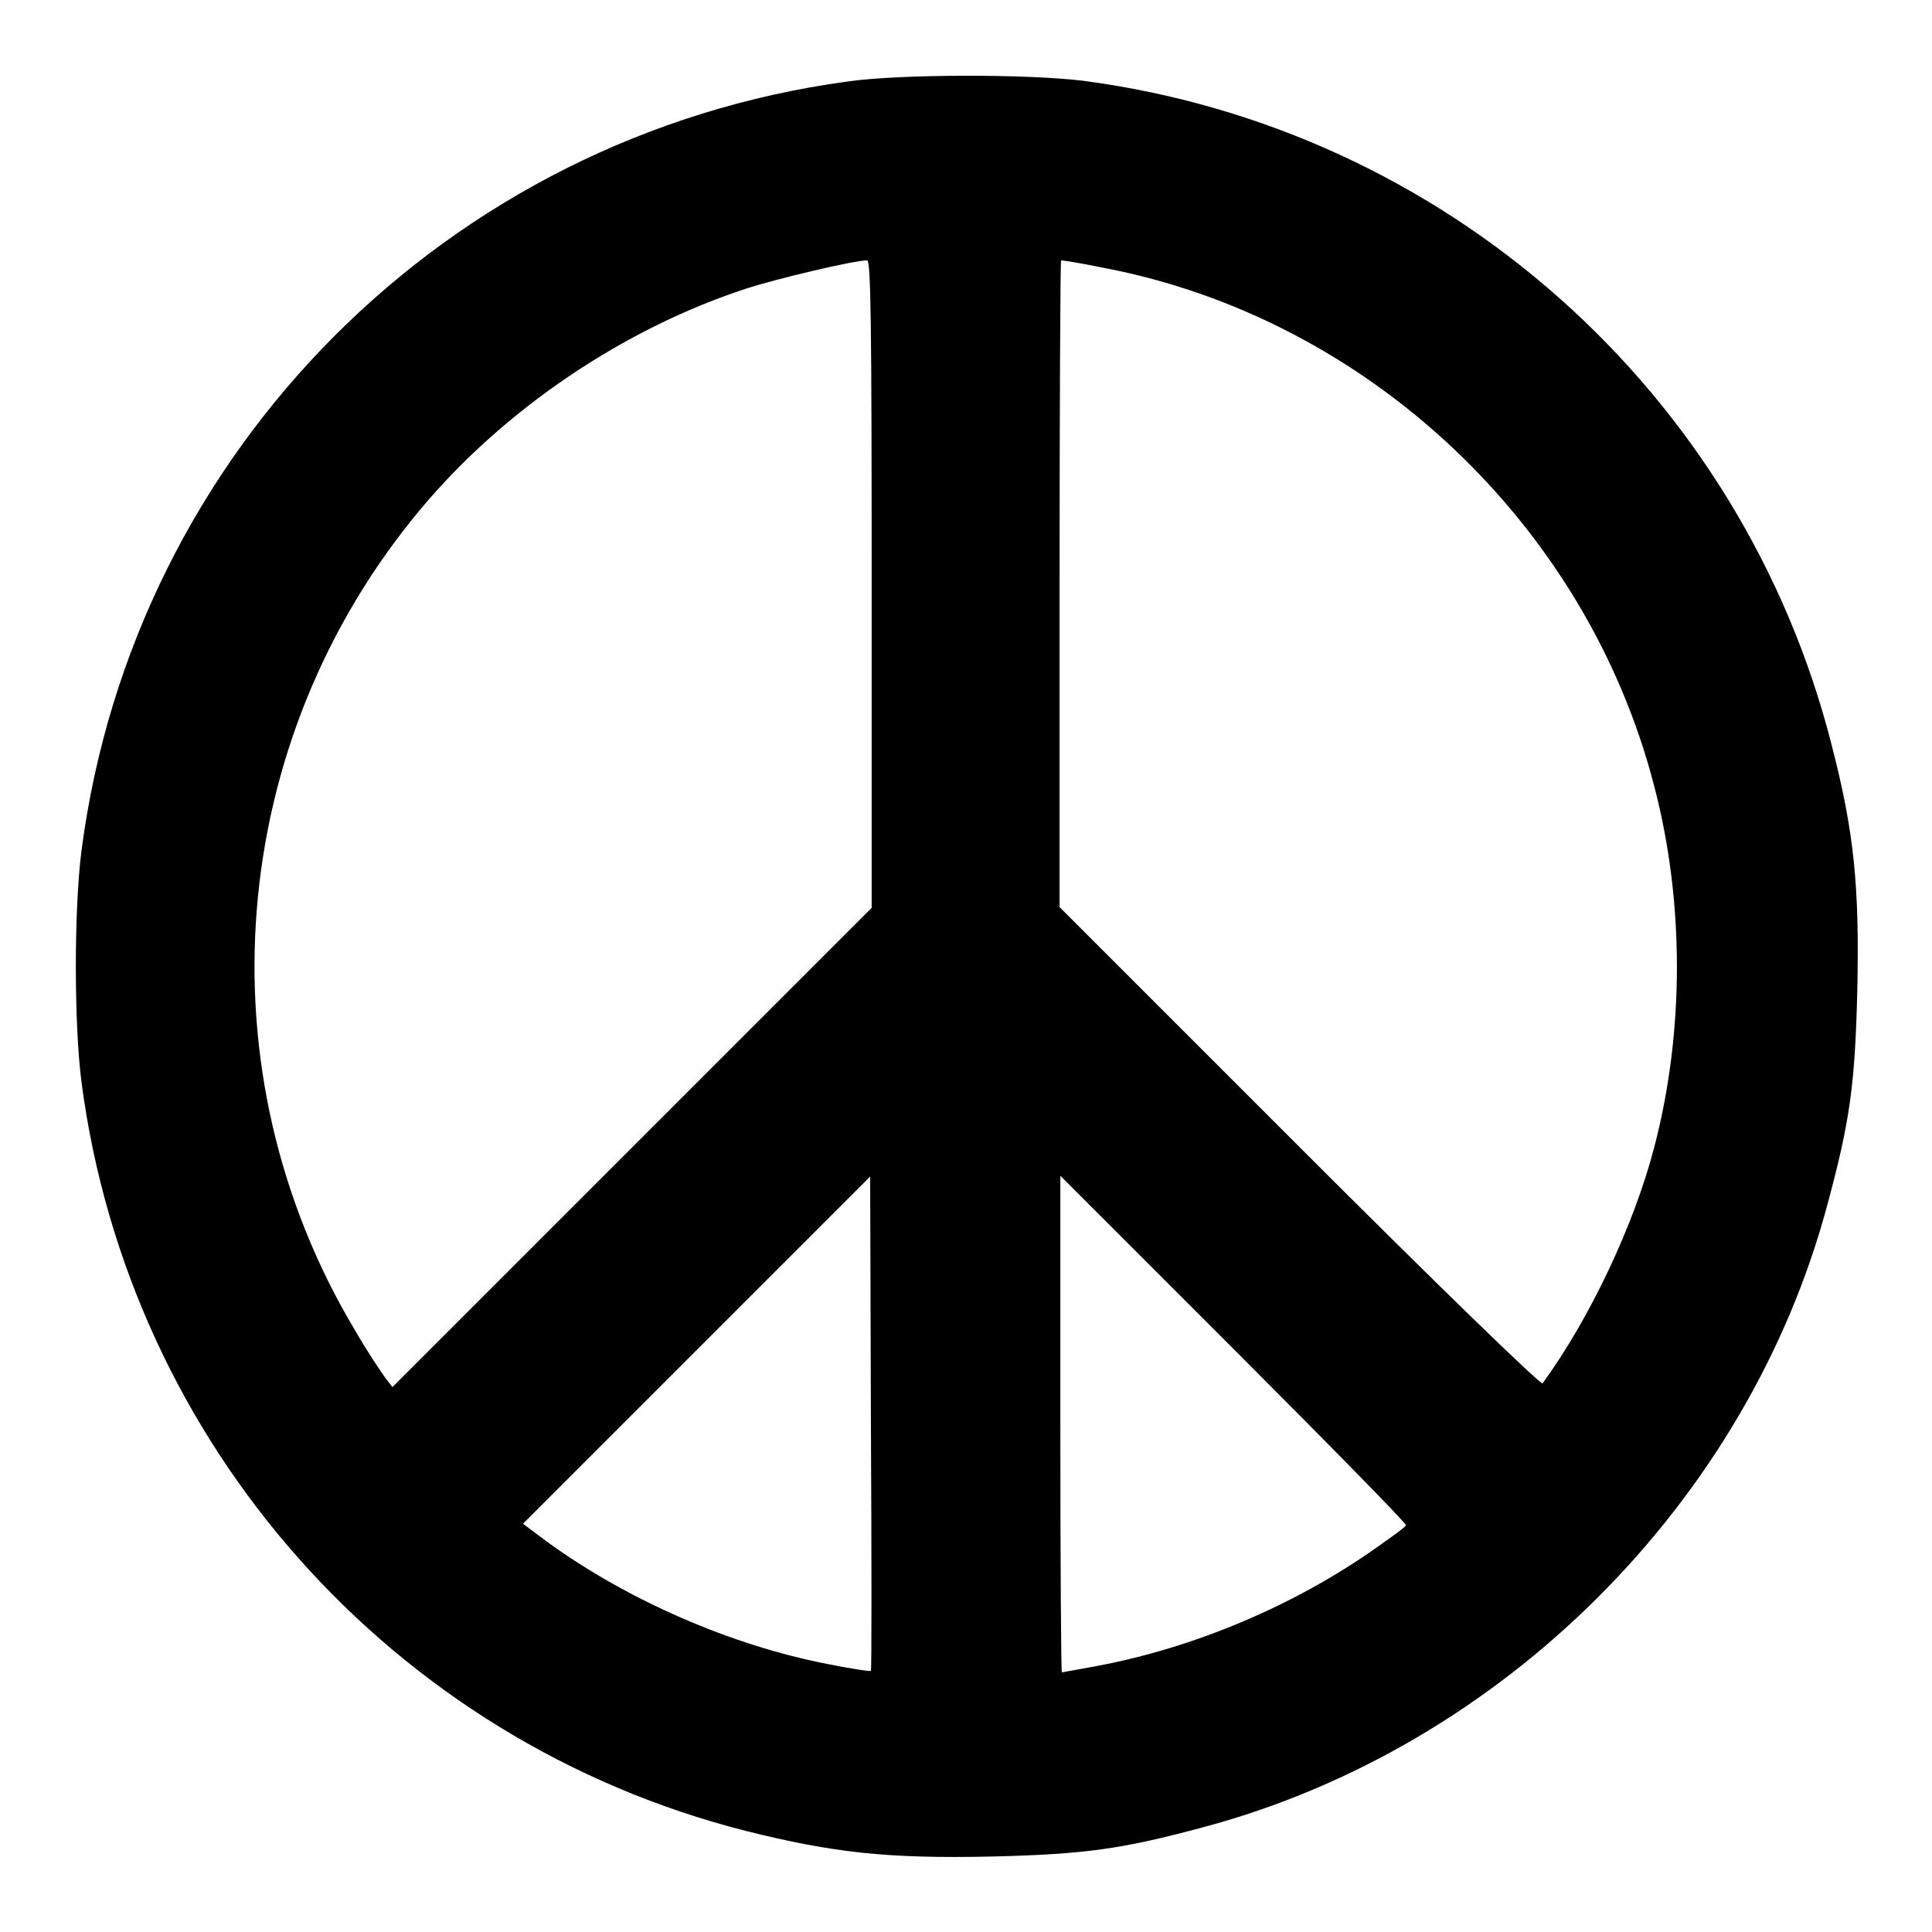
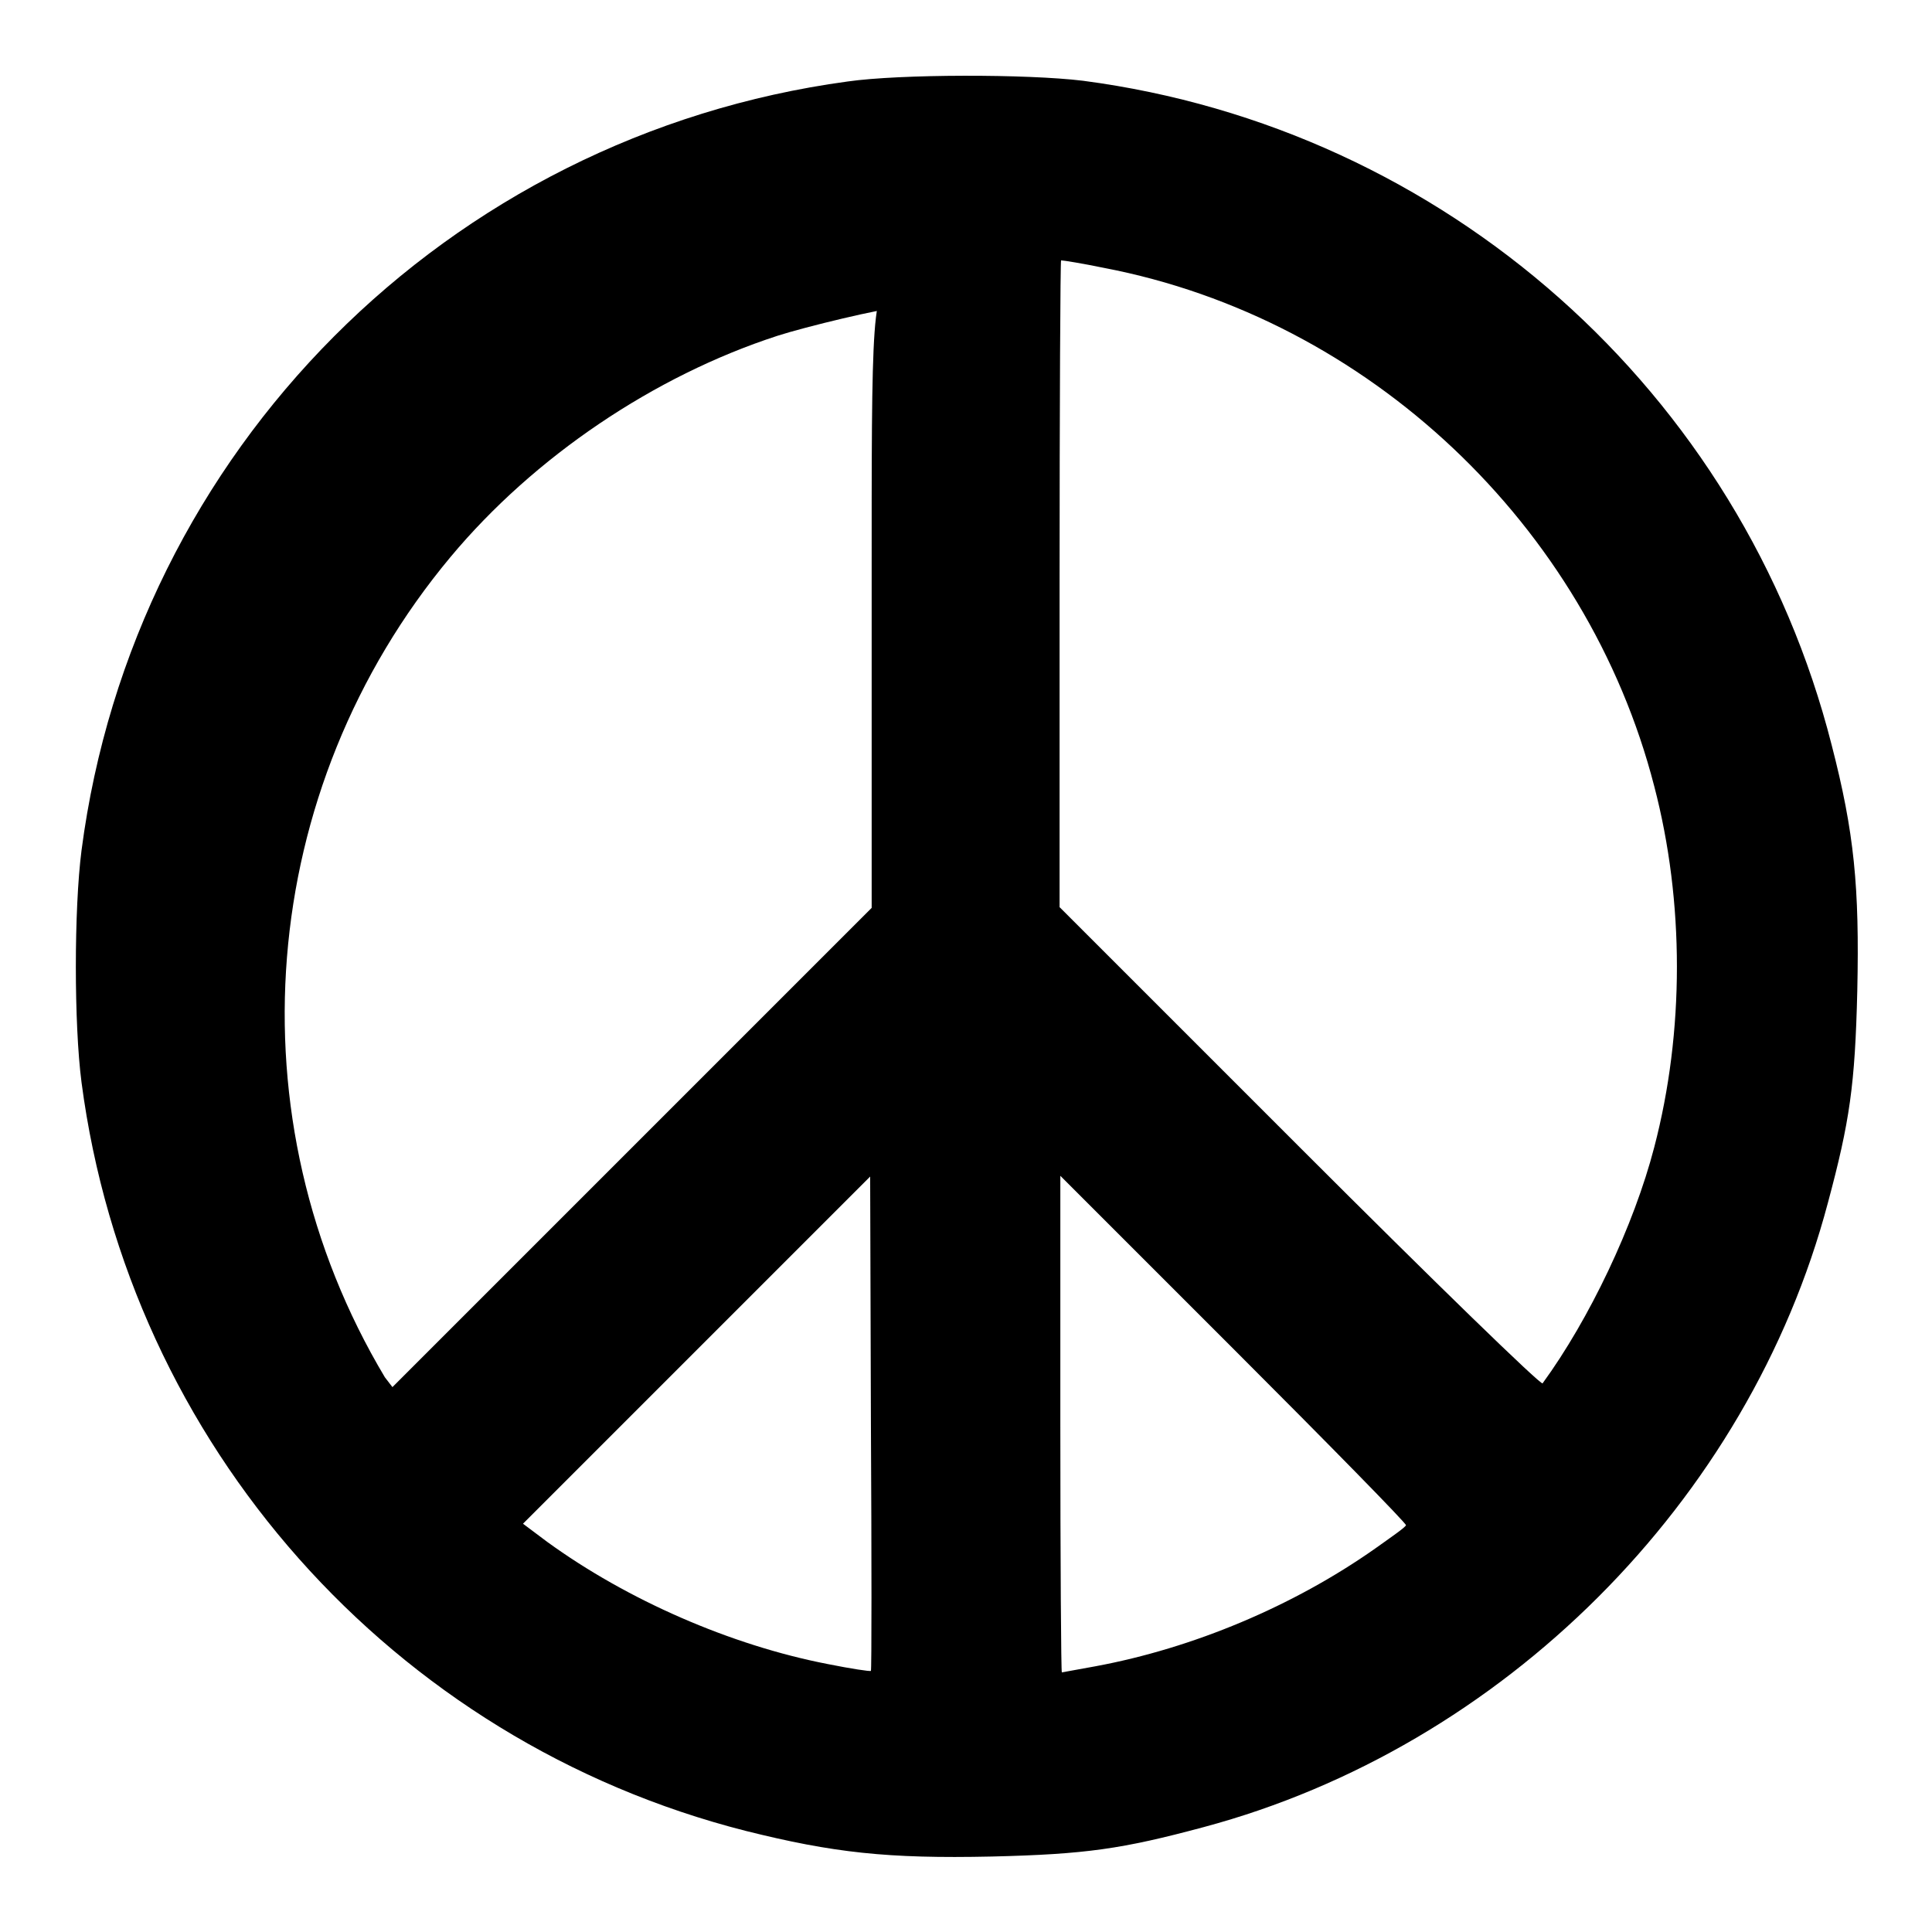
<svg xmlns="http://www.w3.org/2000/svg" version="1.1" x="0px" y="0px" viewBox="0 0 256 256" enable-background="new 0 0 256 256" xml:space="preserve">
  <g>
    <g>
      <g>
-         <path fill="#000000" d="M112.3,10.8c-53,7.2-94.6,48.9-101.5,101.9c-1,7.8-1,23,0,30.7c6.3,48,41.2,87.3,88,99.2c11.6,2.9,18.8,3.7,32.6,3.4c12.5-0.3,17.3-1,28.1-3.9c39.6-10.6,72.2-43.1,82.7-82.7c2.9-10.8,3.6-15.6,3.9-28.1c0.3-13.8-0.4-21-3.4-32.6c-11.9-46.8-51.2-81.7-99.2-88C136.1,9.8,119.3,9.8,112.3,10.8z M115.5,77.4v42.9L83.8,152l-31.8,31.8l-1-1.3c-0.5-0.7-2.4-3.5-4-6.3c-20.5-34.3-17-77.9,8.7-108.7c11.1-13.3,27-24,43.3-29.3c3.7-1.2,14.1-3.7,15.9-3.7C115.4,34.5,115.5,43.4,115.5,77.4z M146.3,35.5c35,6.7,64,34.1,72.9,68.7c4,15.3,4,32.5,0,47.8c-2.7,10.4-8.6,22.8-14.8,31.3c-0.2,0.3-14.2-13.3-32.2-31.3l-31.8-31.8V77.4c0-23.6,0.1-42.9,0.2-42.9C140.9,34.5,143.4,34.9,146.3,35.5z M115.4,221.4c-0.1,0.1-2.7-0.3-5.7-0.9c-12.9-2.5-26.6-8.5-37.2-16.2l-3.2-2.4l23-23l23-23l0.1,32.6C115.5,206.5,115.5,221.3,115.4,221.4z M186.3,202.1c-0.1,0.3-2,1.6-4.1,3.1c-10.8,7.6-24.1,13.2-37.1,15.6c-2.3,0.4-4.3,0.8-4.4,0.8c-0.1,0-0.2-14.8-0.2-32.9v-32.9l23,23C176.1,191.4,186.4,201.9,186.3,202.1z" />
+         <path fill="#000000" d="M112.3,10.8c-53,7.2-94.6,48.9-101.5,101.9c-1,7.8-1,23,0,30.7c6.3,48,41.2,87.3,88,99.2c11.6,2.9,18.8,3.7,32.6,3.4c12.5-0.3,17.3-1,28.1-3.9c39.6-10.6,72.2-43.1,82.7-82.7c2.9-10.8,3.6-15.6,3.9-28.1c0.3-13.8-0.4-21-3.4-32.6c-11.9-46.8-51.2-81.7-99.2-88C136.1,9.8,119.3,9.8,112.3,10.8z M115.5,77.4v42.9L83.8,152l-31.8,31.8l-1-1.3c-20.5-34.3-17-77.9,8.7-108.7c11.1-13.3,27-24,43.3-29.3c3.7-1.2,14.1-3.7,15.9-3.7C115.4,34.5,115.5,43.4,115.5,77.4z M146.3,35.5c35,6.7,64,34.1,72.9,68.7c4,15.3,4,32.5,0,47.8c-2.7,10.4-8.6,22.8-14.8,31.3c-0.2,0.3-14.2-13.3-32.2-31.3l-31.8-31.8V77.4c0-23.6,0.1-42.9,0.2-42.9C140.9,34.5,143.4,34.9,146.3,35.5z M115.4,221.4c-0.1,0.1-2.7-0.3-5.7-0.9c-12.9-2.5-26.6-8.5-37.2-16.2l-3.2-2.4l23-23l23-23l0.1,32.6C115.5,206.5,115.5,221.3,115.4,221.4z M186.3,202.1c-0.1,0.3-2,1.6-4.1,3.1c-10.8,7.6-24.1,13.2-37.1,15.6c-2.3,0.4-4.3,0.8-4.4,0.8c-0.1,0-0.2-14.8-0.2-32.9v-32.9l23,23C176.1,191.4,186.4,201.9,186.3,202.1z" />
      </g>
    </g>
  </g>
</svg>